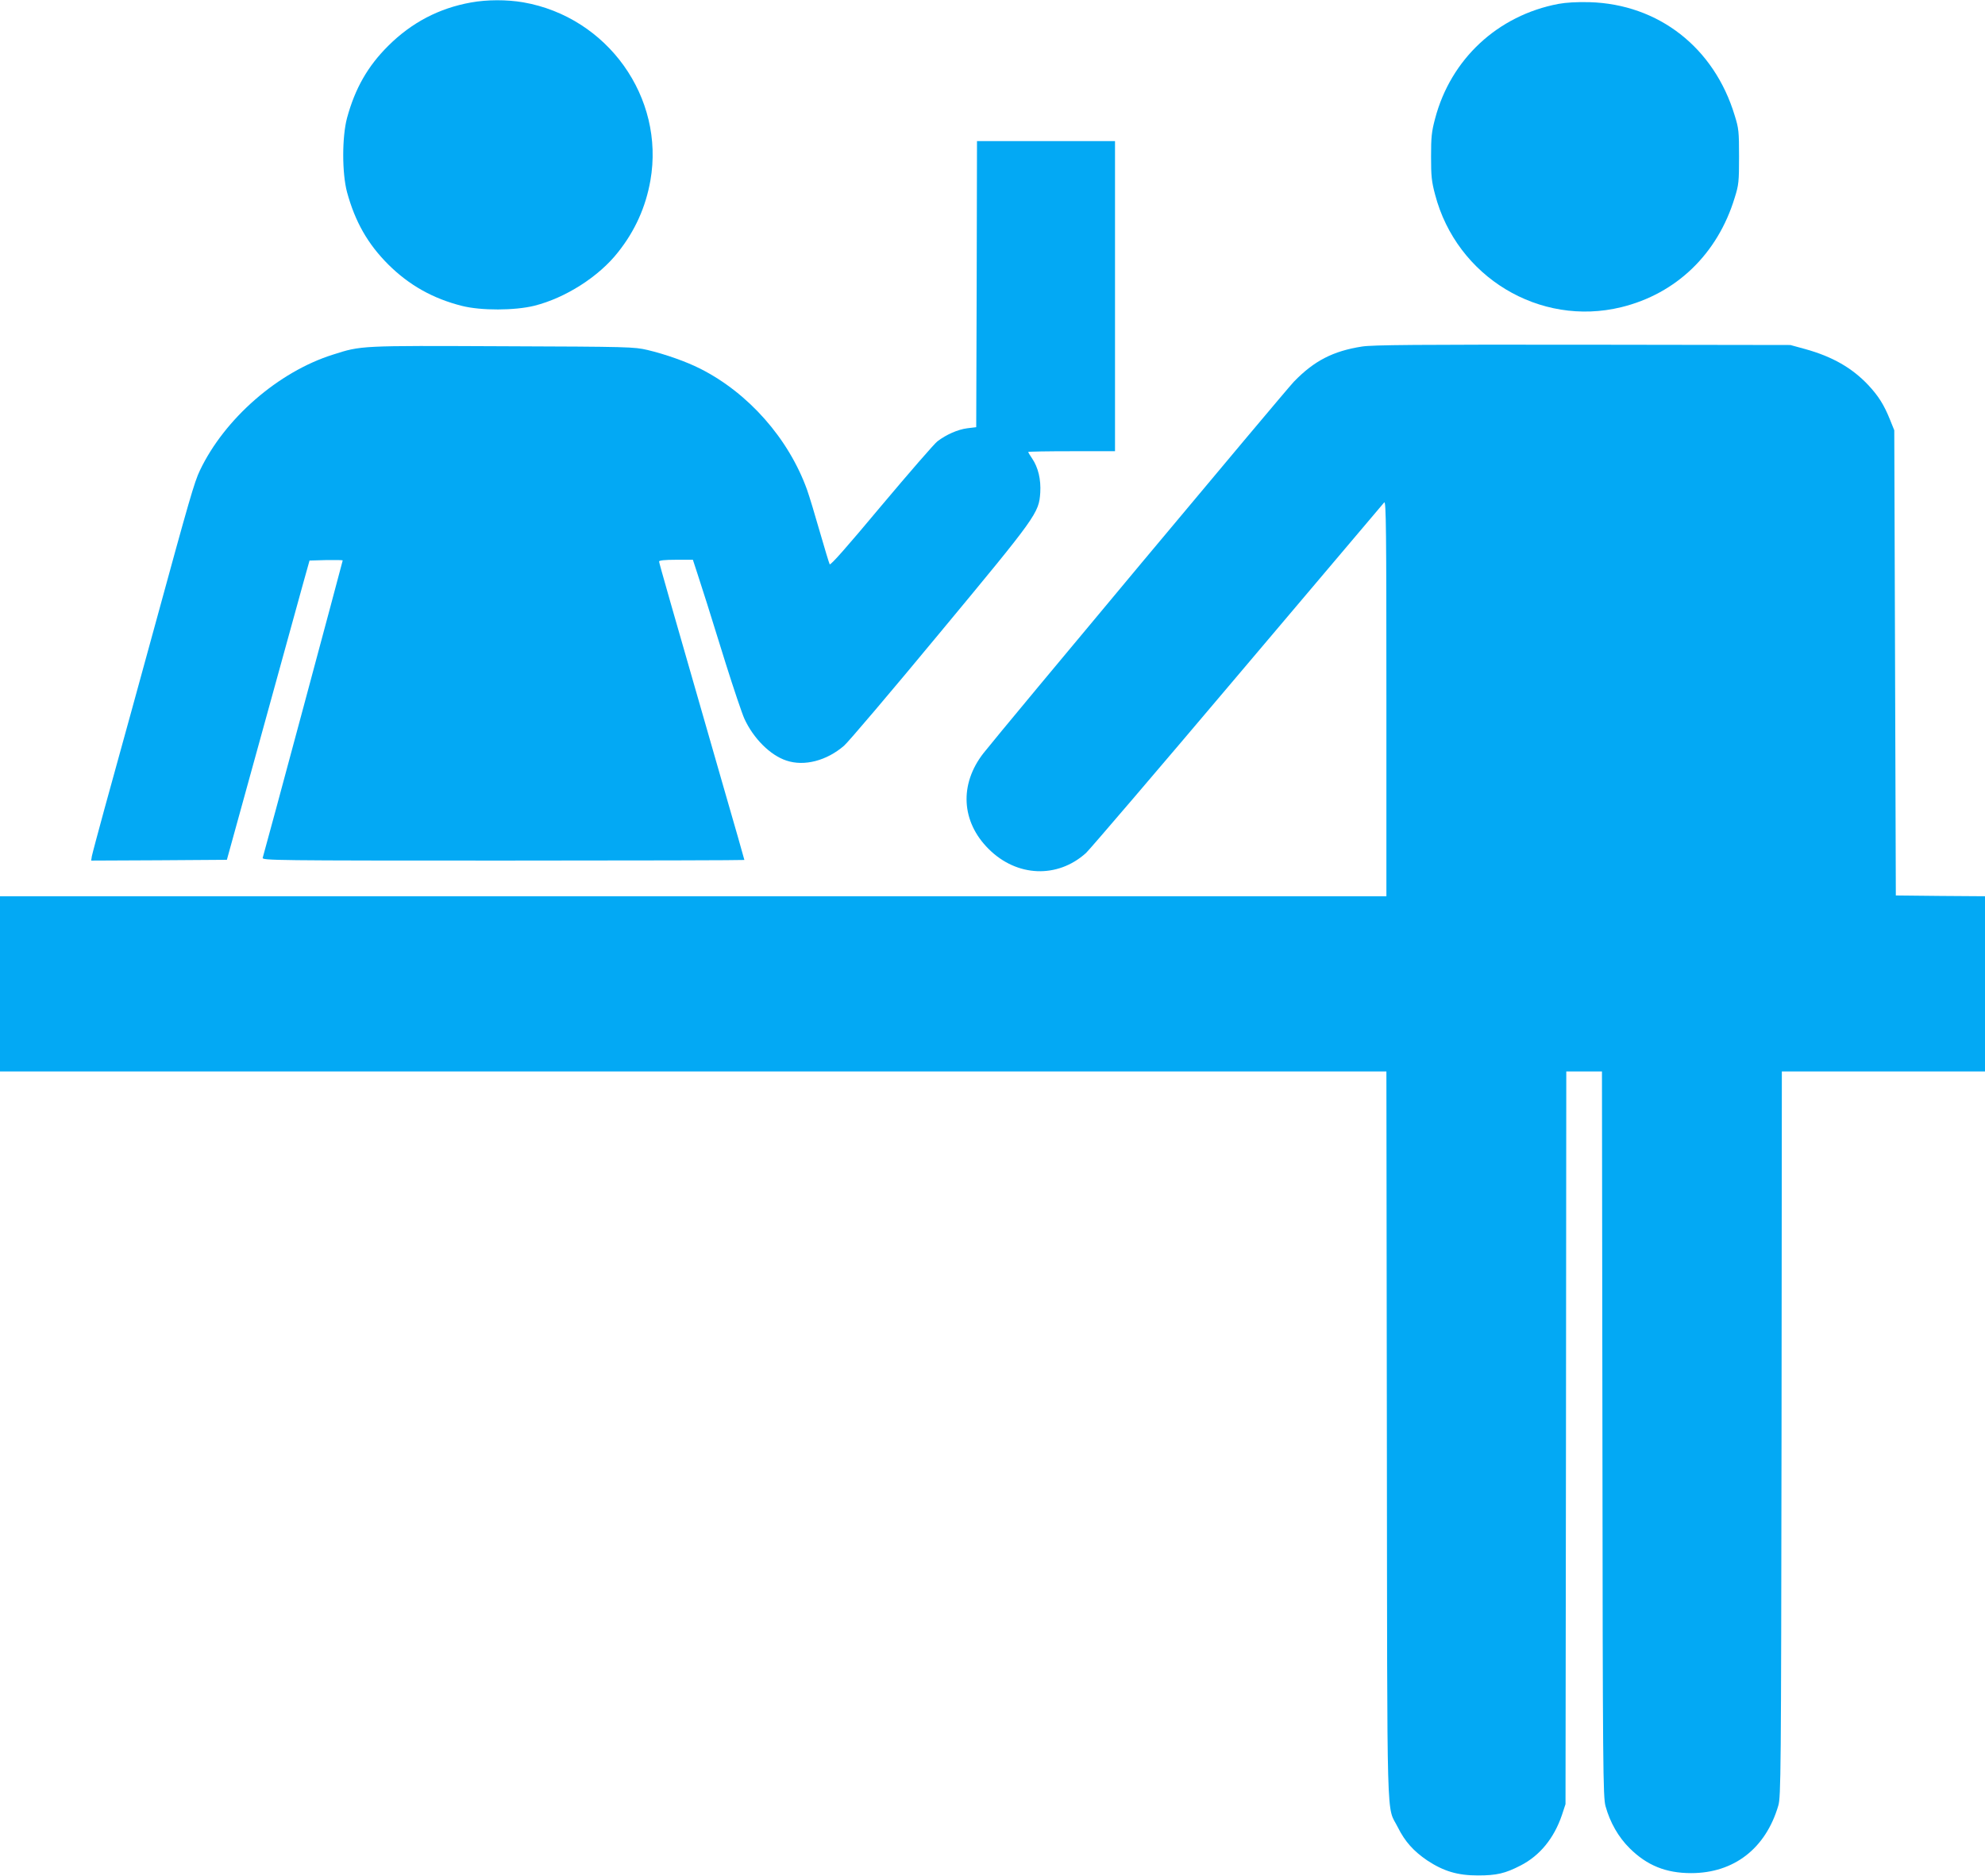
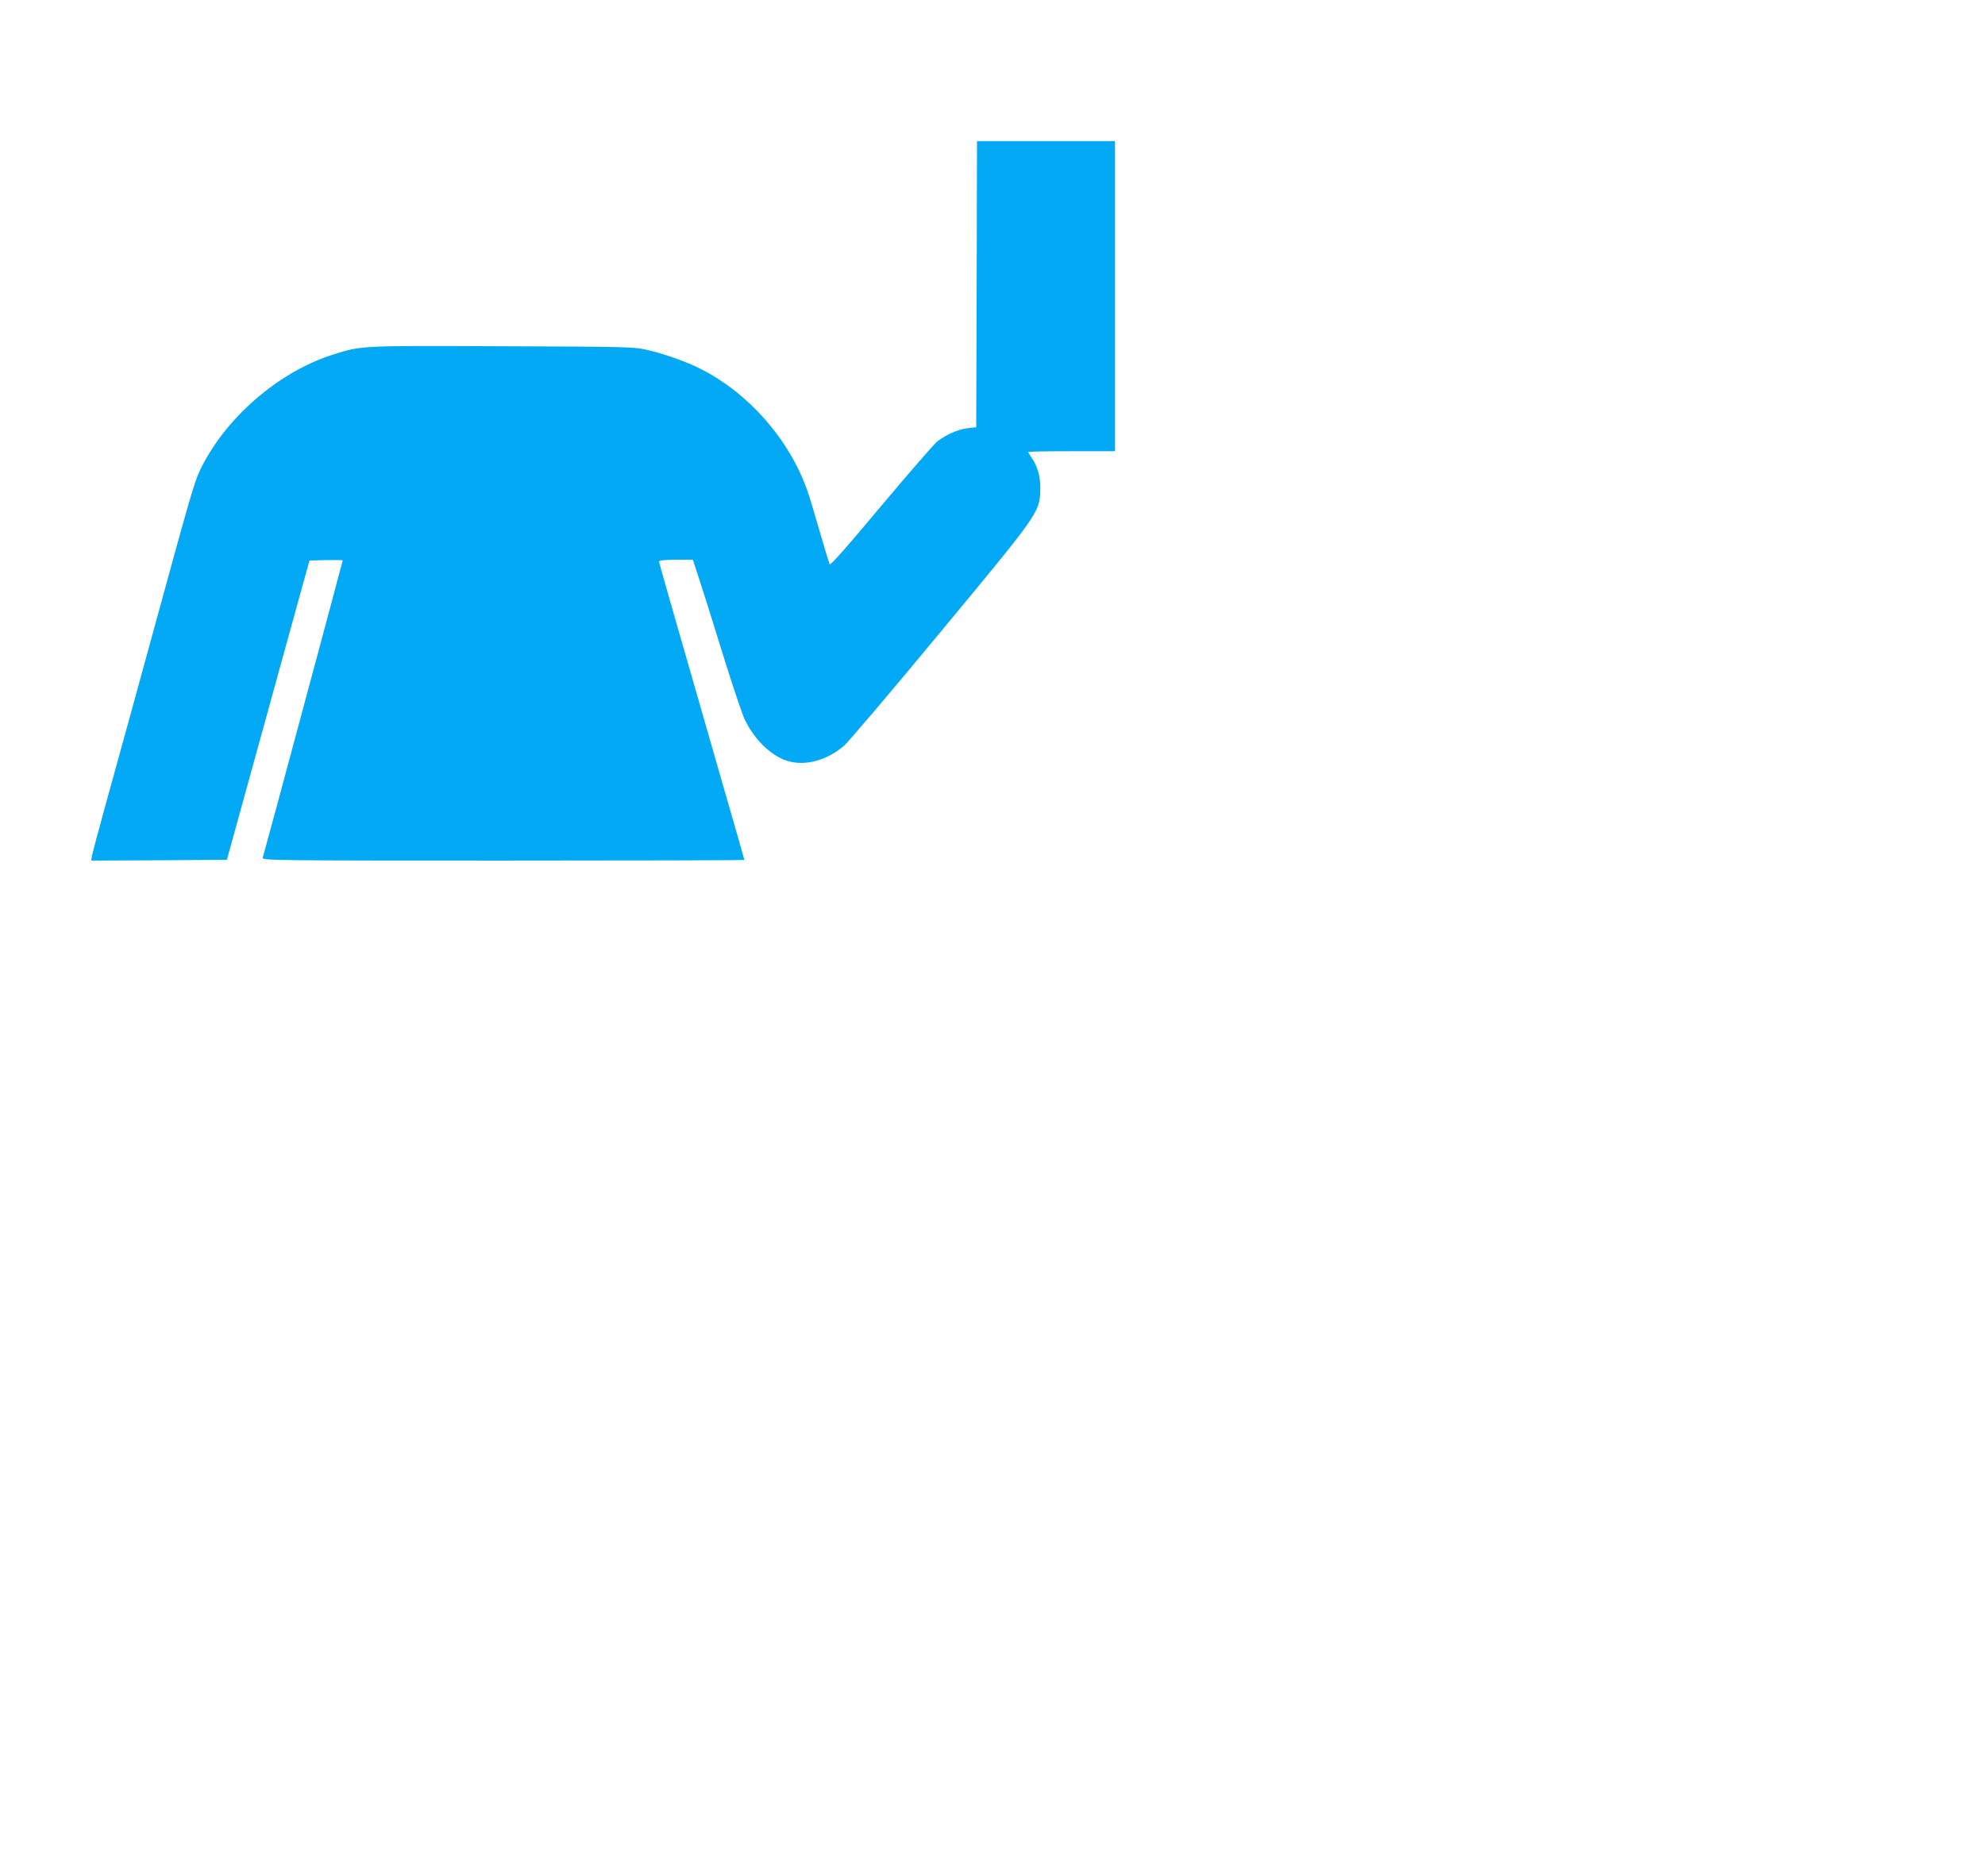
<svg xmlns="http://www.w3.org/2000/svg" version="1.0" width="1280pt" height="1210pt" viewBox="0 0 1280 1210" preserveAspectRatio="xMidYMid meet">
  <g transform="translate(0,1210) scale(0.1,-0.1)" fill="#03a9f4" stroke="none">
-     <path d="M3037 12084 c-206 -37 -382 -129 -533 -279 -132 -131 -214 -274 -266 -465 -33 -123 -33 -357 0 -480 52 -190 133 -333 266 -466 134 -133 288 -220 476 -267 123 -31 339 -30 465 1 200 50 416 187 540 345 110 138 179 292 209 463 94 535 -276 1054 -820 1149 -105 18 -233 18 -337 -1z" />
-     <path d="M10050 12075 c-392 -74 -695 -356 -796 -740 -23 -86 -26 -121 -26 -245 0 -124 3 -159 26 -245 139 -531 674 -855 1201 -726 355 87 621 344 731 706 26 83 28 103 28 265 0 162 -2 182 -28 265 -132 438 -491 718 -936 731 -81 2 -151 -2 -200 -11z" />
    <path d="M6298 10268 l-3 -923 -58 -7 c-61 -8 -134 -40 -192 -84 -19 -14 -182 -202 -362 -416 -223 -267 -328 -386 -333 -377 -4 8 -33 103 -64 211 -31 109 -68 231 -82 270 -119 330 -378 624 -690 781 -89 45 -225 93 -339 120 -87 20 -115 21 -933 24 -920 4 -911 5 -1095 -54 -353 -111 -699 -413 -858 -747 -36 -75 -69 -191 -289 -996 -52 -191 -247 -900 -326 -1185 -42 -154 -79 -292 -82 -308 l-4 -27 437 2 438 3 178 645 c264 959 268 973 313 1135 l42 150 107 3 c59 1 107 0 107 -2 0 -5 -506 -1889 -516 -1918 -5 -17 73 -18 1550 -18 856 0 1556 2 1556 4 0 3 -63 224 -141 493 -340 1182 -409 1422 -409 1432 0 7 37 11 109 11 l109 0 30 -92 c38 -116 67 -207 182 -578 51 -162 105 -322 120 -355 58 -127 167 -236 271 -270 115 -39 260 -1 372 96 26 22 303 348 615 725 629 758 641 775 650 907 5 85 -13 162 -53 221 -14 20 -25 39 -25 41 0 3 126 5 280 5 l280 0 0 1000 0 1000 -445 0 -445 0 -2 -922z" />
-     <path d="M8782 9865 c-186 -29 -308 -92 -438 -226 -58 -60 -1886 -2248 -2002 -2396 -157 -201 -144 -443 34 -619 181 -180 443 -191 627 -25 22 20 461 533 975 1141 514 608 941 1112 948 1120 12 12 14 -178 14 -1263 l0 -1277 -4470 0 -4470 0 0 -565 0 -565 4470 0 4470 0 3 -2348 c3 -2616 -4 -2376 71 -2527 46 -92 101 -153 189 -213 106 -70 196 -97 327 -97 121 0 176 13 275 64 125 64 216 176 267 326 l23 70 3 2363 2 2362 115 0 115 0 3 -2337 c2 -2170 4 -2342 20 -2401 29 -105 83 -200 156 -272 112 -111 234 -160 396 -160 276 0 481 159 562 435 17 56 18 199 21 2398 l2 2337 655 0 655 0 0 565 0 565 -287 2 -288 3 -5 1500 -5 1500 -27 67 c-39 97 -74 153 -141 225 -104 110 -230 183 -407 232 l-95 26 -1340 2 c-1056 1 -1358 -1 -1423 -12z" />
  </g>
</svg>